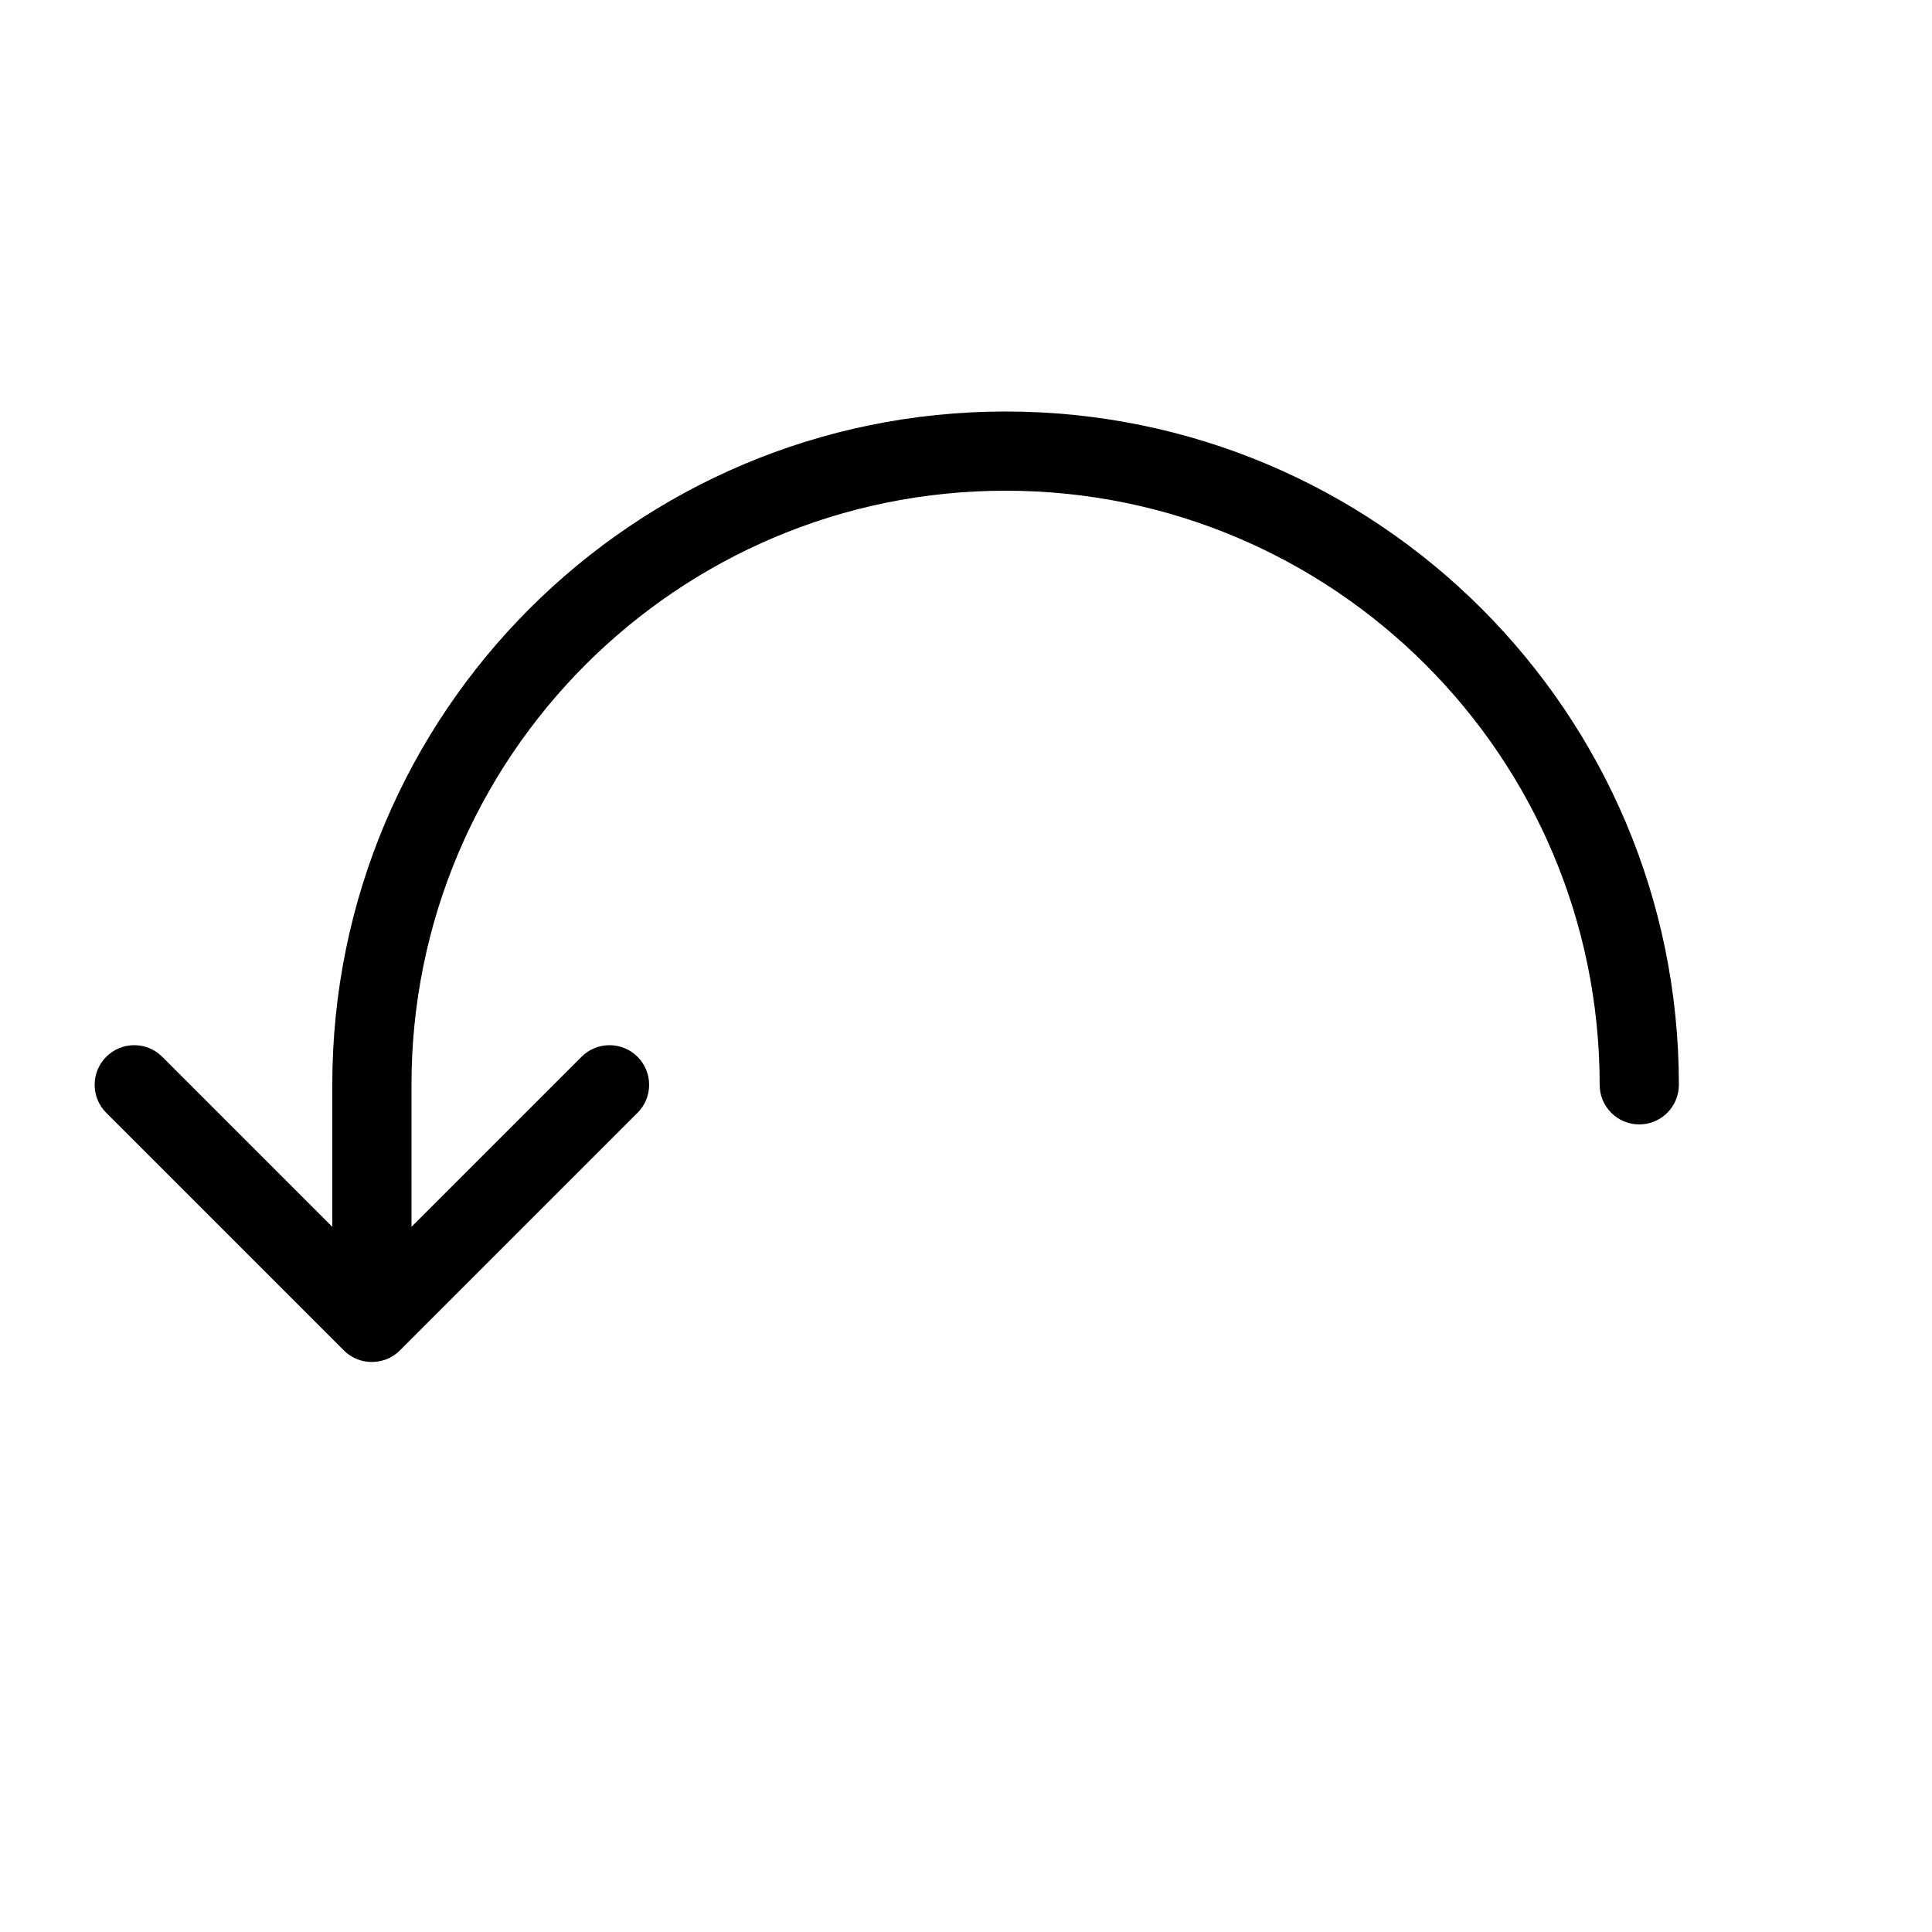
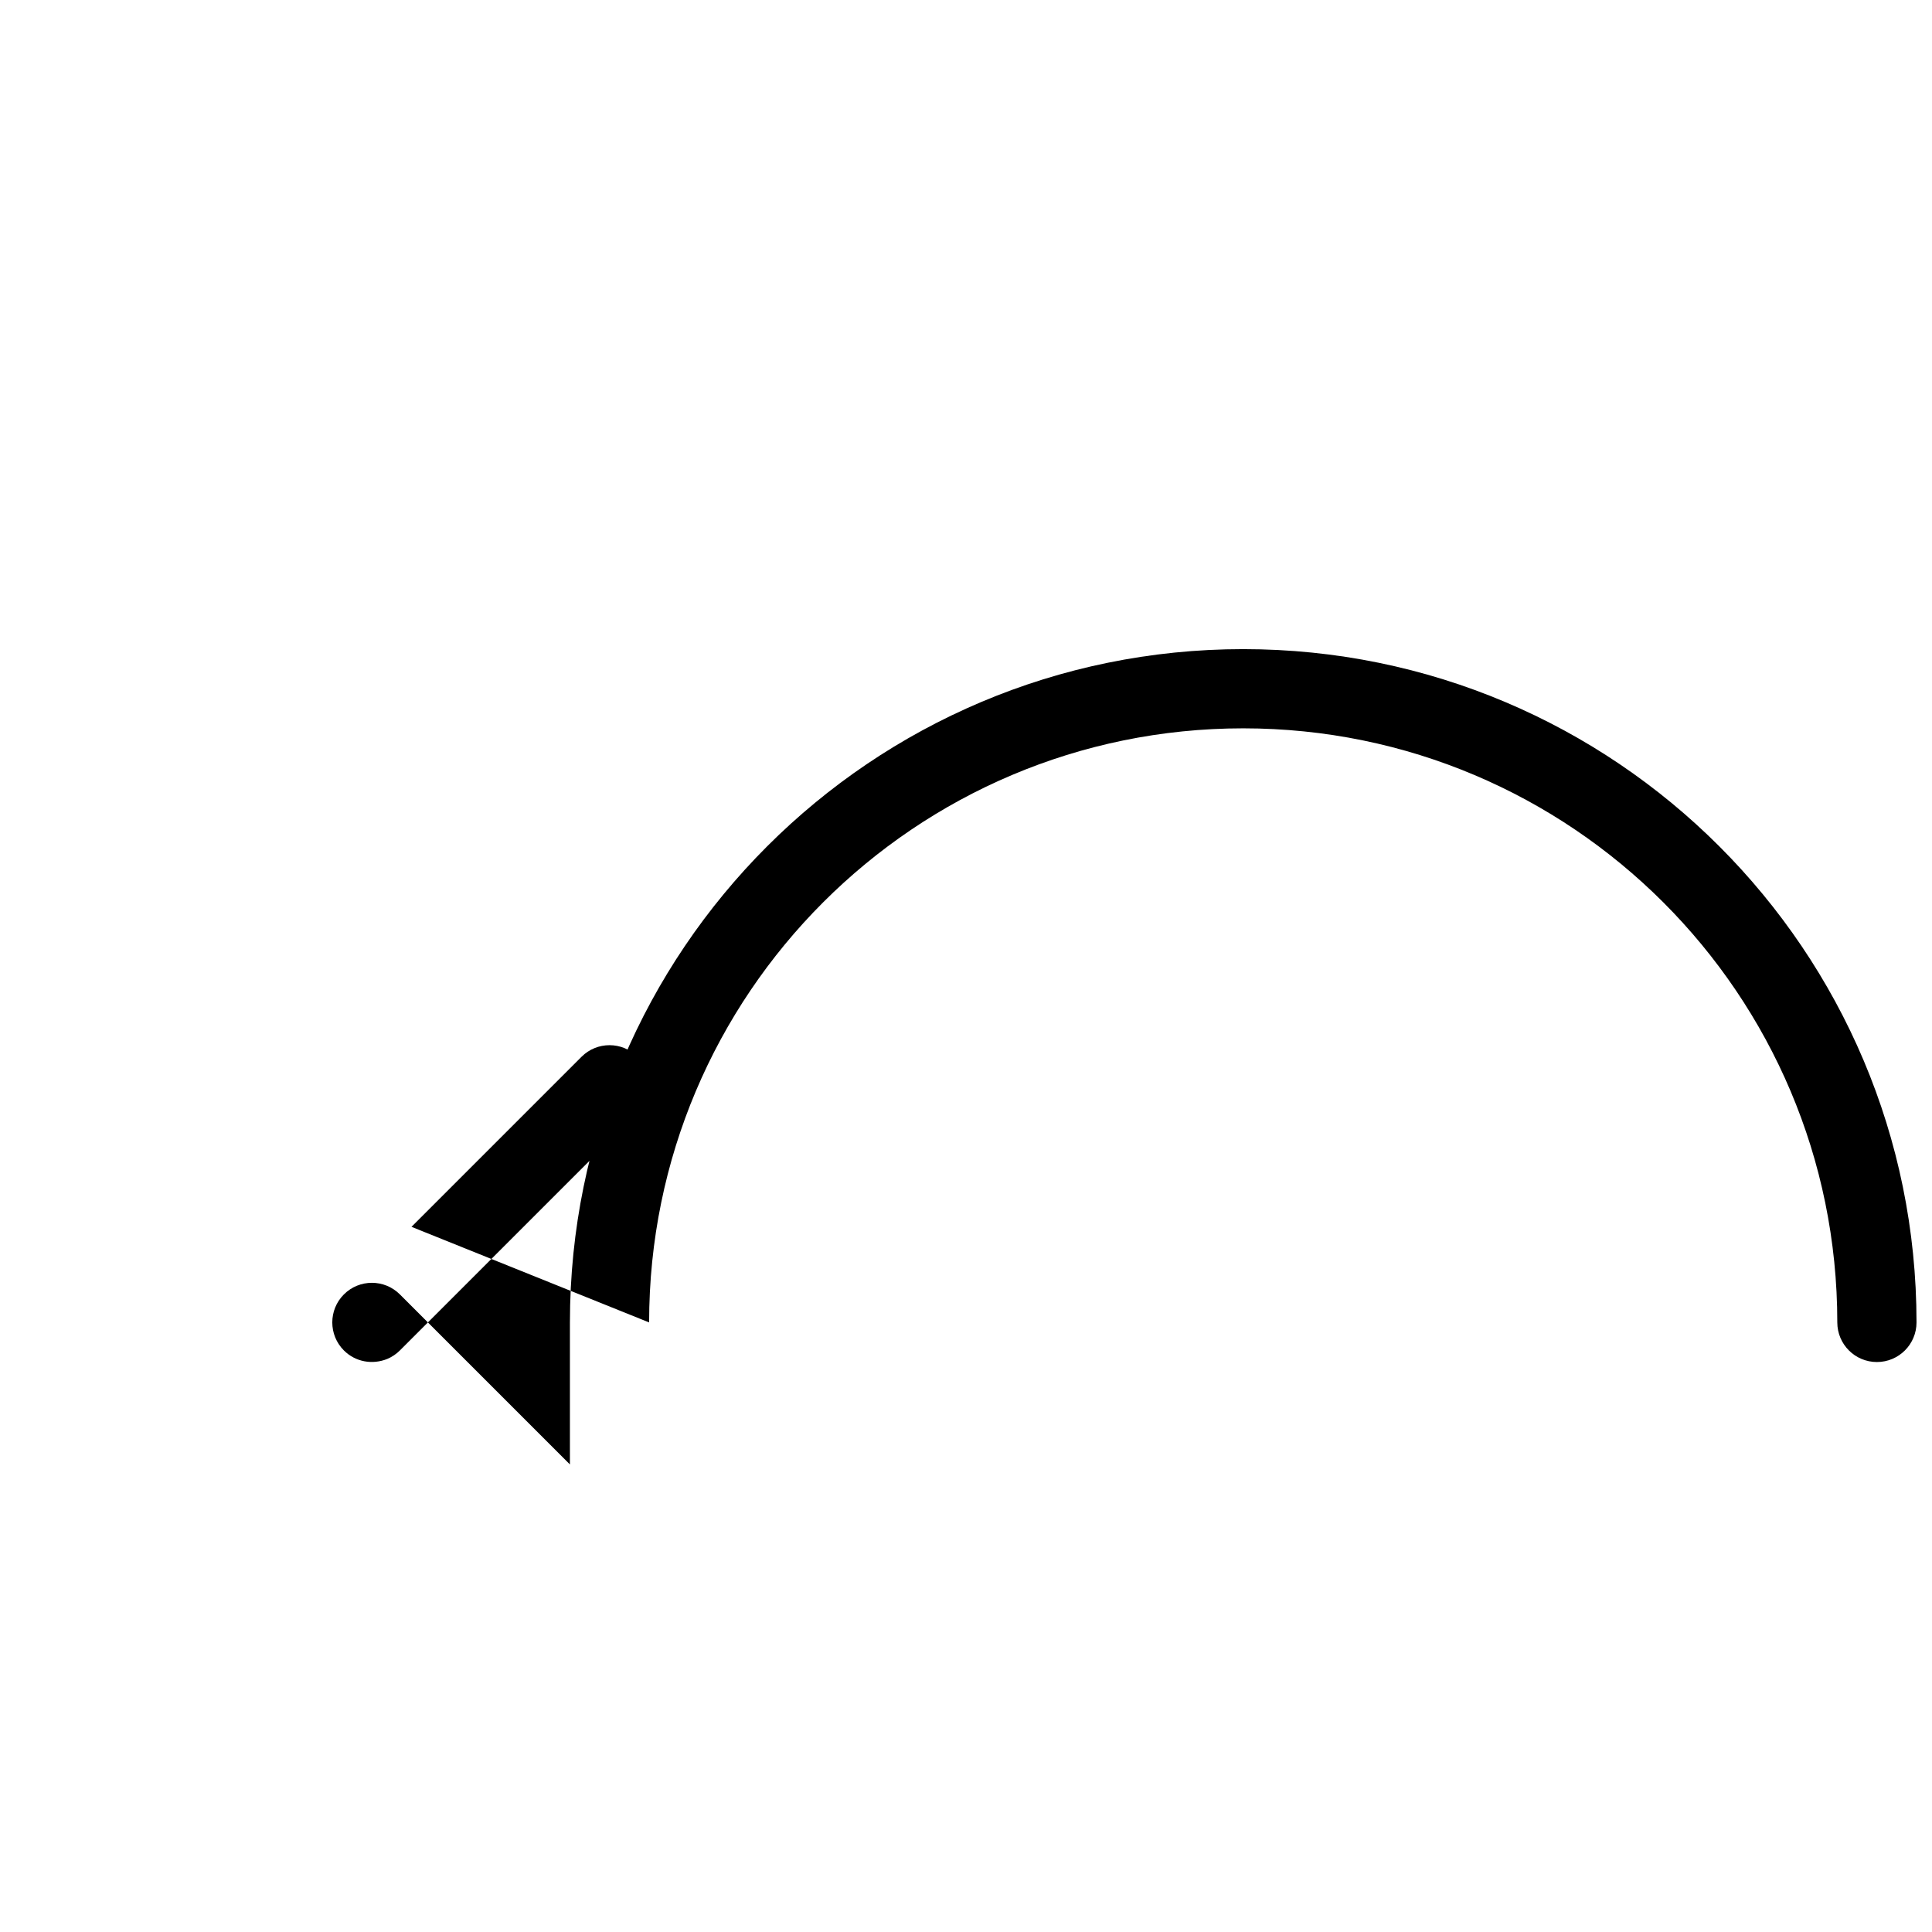
<svg xmlns="http://www.w3.org/2000/svg" fill="#000000" width="800px" height="800px" version="1.1" viewBox="144 144 512 512">
-   <path d="m253.05 469.12 45.059-45.059c4.098-4.102 10.742-4.102 14.844 0 4.098 4.098 4.098 10.742 0 14.844l-62.977 62.973c-0.949 0.953-2.082 1.719-3.336 2.25-3.926 1.594-8.434 0.824-11.508-2.25l-62.977-62.973c-4.098-4.102-4.098-10.746 0-14.844 4.098-4.102 10.746-4.102 14.844 0l45.059 45.059v-37.637c0-98.543 79.891-178.43 178.43-178.43 98.539 0 178.43 79.891 178.43 178.43 0 5.797-4.699 10.496-10.496 10.496-5.797 0-10.496-4.699-10.496-10.496 0-86.949-70.492-157.44-157.44-157.44-86.949 0-157.44 70.492-157.44 157.44z" />
+   <path d="m253.05 469.12 45.059-45.059c4.098-4.102 10.742-4.102 14.844 0 4.098 4.098 4.098 10.742 0 14.844l-62.977 62.973c-0.949 0.953-2.082 1.719-3.336 2.25-3.926 1.594-8.434 0.824-11.508-2.25c-4.098-4.102-4.098-10.746 0-14.844 4.098-4.102 10.746-4.102 14.844 0l45.059 45.059v-37.637c0-98.543 79.891-178.43 178.43-178.43 98.539 0 178.43 79.891 178.43 178.43 0 5.797-4.699 10.496-10.496 10.496-5.797 0-10.496-4.699-10.496-10.496 0-86.949-70.492-157.44-157.44-157.44-86.949 0-157.44 70.492-157.44 157.44z" />
</svg>